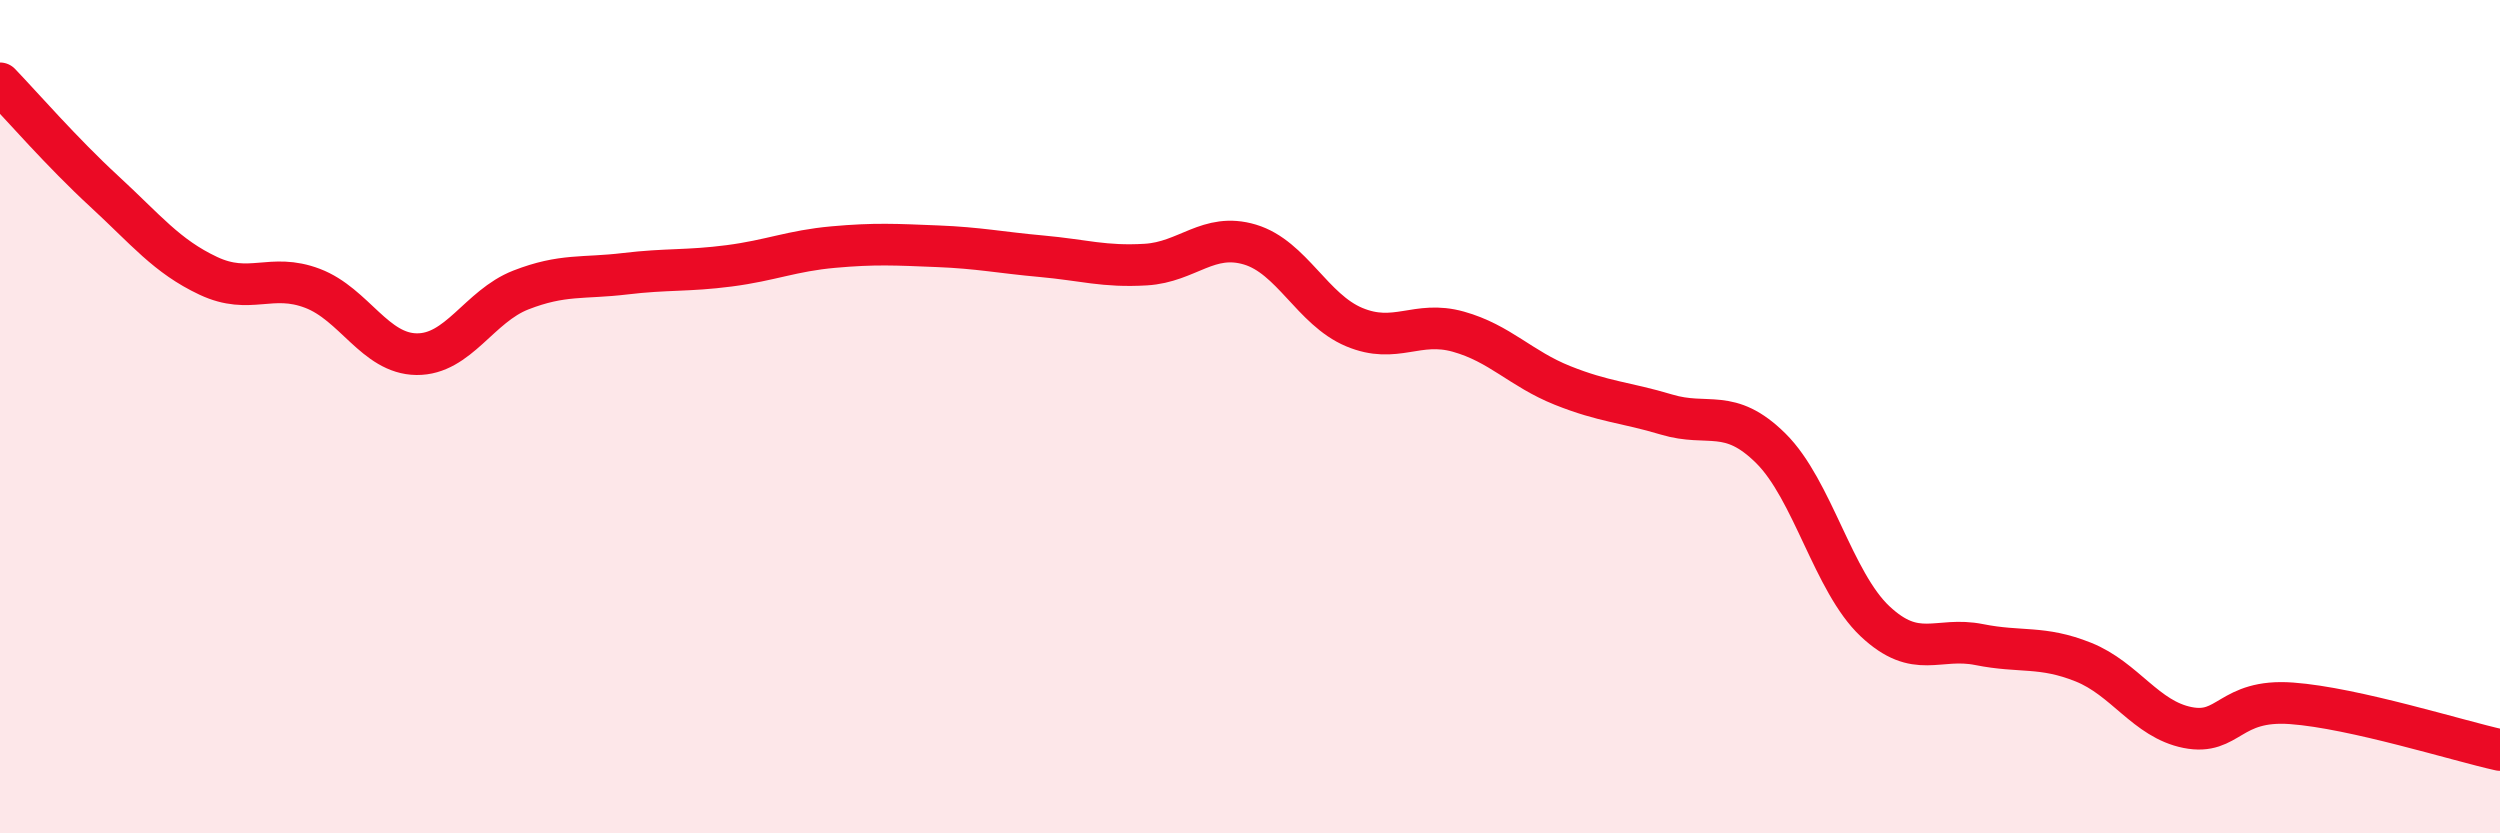
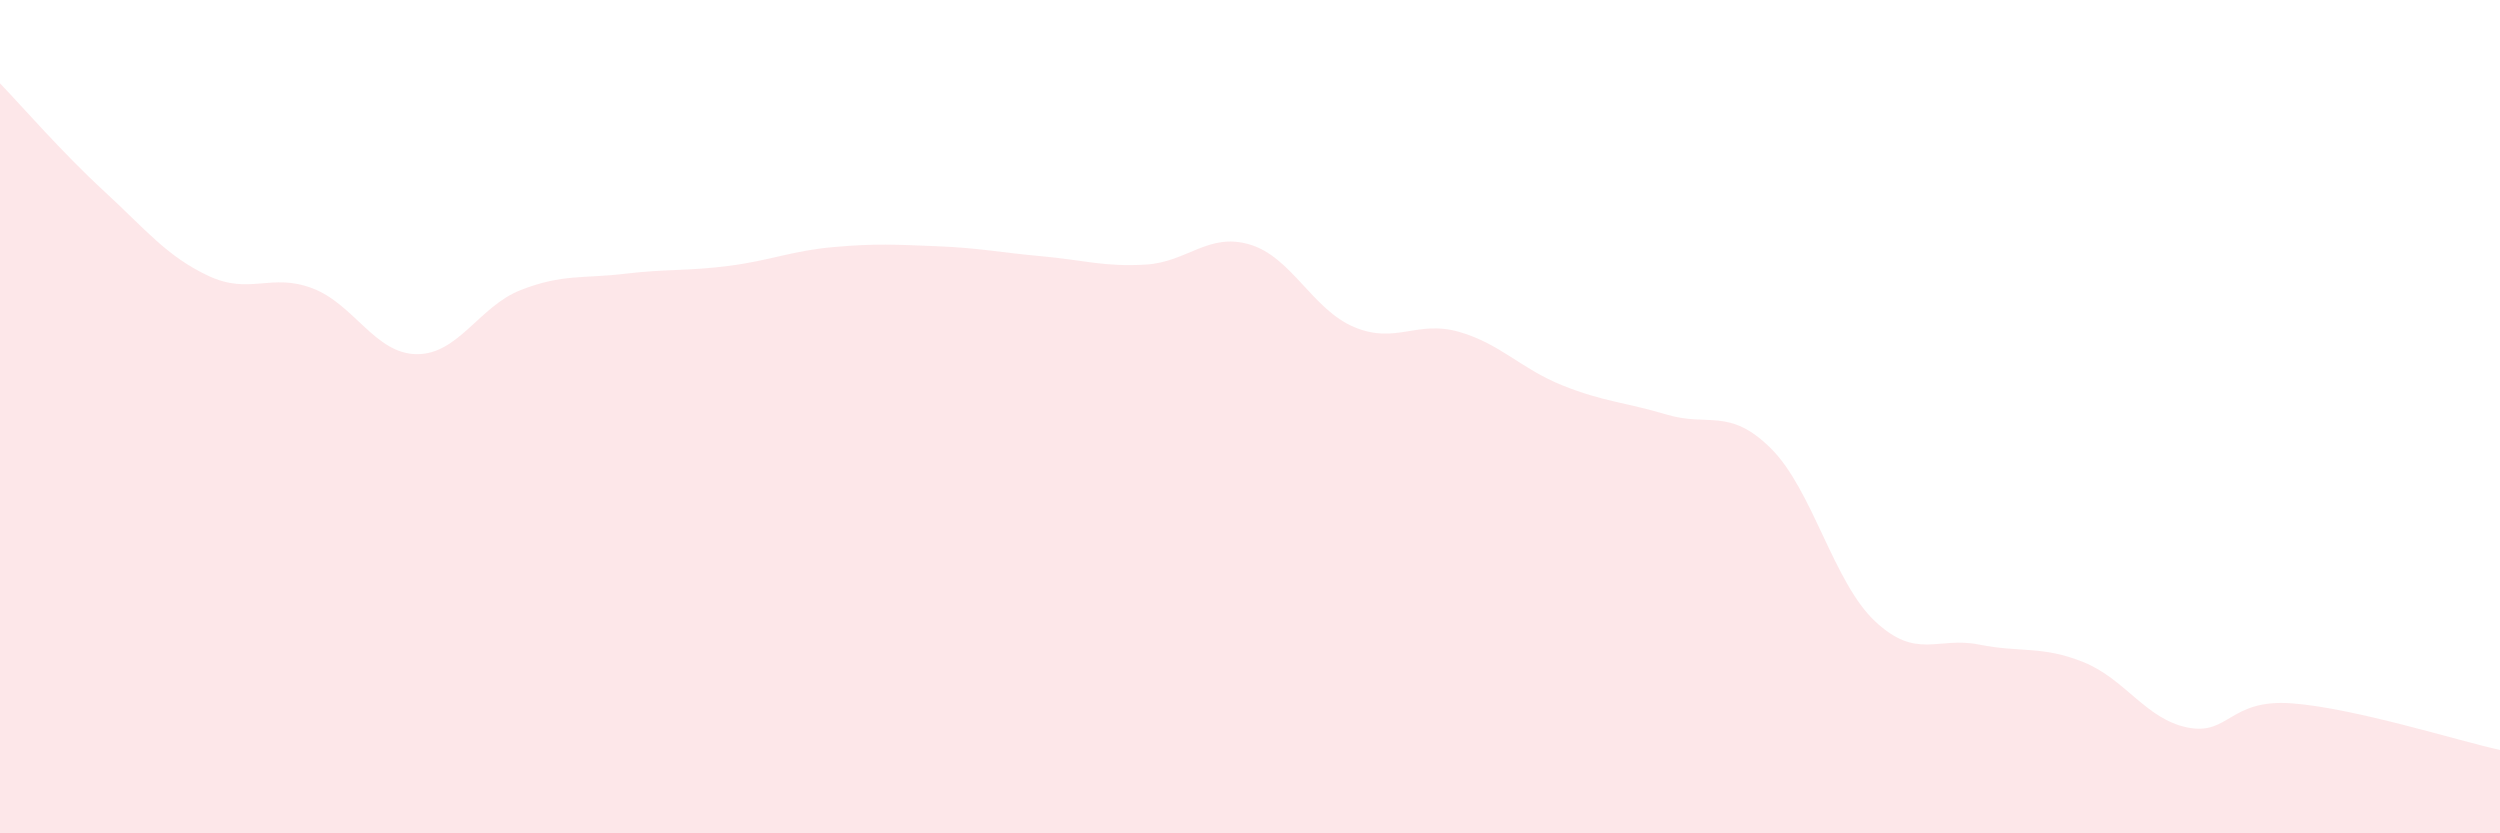
<svg xmlns="http://www.w3.org/2000/svg" width="60" height="20" viewBox="0 0 60 20">
  <path d="M 0,2 C 0.5,2.52 1.5,3.67 2.5,4.59 C 3.5,5.51 4,6.15 5,6.62 C 6,7.09 6.5,6.54 7.5,6.92 C 8.5,7.3 9,8.49 10,8.5 C 11,8.51 11.5,7.35 12.5,6.96 C 13.5,6.57 14,6.69 15,6.57 C 16,6.45 16.5,6.51 17.5,6.38 C 18.5,6.25 19,6.02 20,5.93 C 21,5.84 21.5,5.87 22.5,5.91 C 23.5,5.95 24,6.06 25,6.15 C 26,6.24 26.5,6.41 27.5,6.35 C 28.5,6.29 29,5.57 30,5.87 C 31,6.17 31.5,7.43 32.5,7.85 C 33.5,8.27 34,7.68 35,7.96 C 36,8.24 36.5,8.85 37.5,9.25 C 38.5,9.65 39,9.65 40,9.95 C 41,10.25 41.5,9.77 42.5,10.76 C 43.5,11.75 44,13.97 45,14.91 C 46,15.85 46.5,15.27 47.5,15.47 C 48.5,15.67 49,15.49 50,15.89 C 51,16.29 51.5,17.26 52.5,17.46 C 53.5,17.66 53.5,16.77 55,16.88 C 56.5,16.99 59,17.78 60,18L60 20L0 20Z" fill="#EB0A25" opacity="0.1" stroke-linecap="round" stroke-linejoin="round" />
-   <path d="M 0,2 C 0.5,2.52 1.5,3.67 2.5,4.59 C 3.5,5.51 4,6.15 5,6.62 C 6,7.09 6.5,6.54 7.5,6.92 C 8.5,7.3 9,8.49 10,8.5 C 11,8.51 11.5,7.35 12.5,6.96 C 13.5,6.57 14,6.69 15,6.57 C 16,6.45 16.5,6.51 17.5,6.38 C 18.5,6.25 19,6.02 20,5.93 C 21,5.84 21.5,5.87 22.5,5.91 C 23.5,5.95 24,6.06 25,6.15 C 26,6.24 26.5,6.41 27.5,6.35 C 28.5,6.29 29,5.57 30,5.87 C 31,6.17 31.5,7.43 32.5,7.85 C 33.5,8.27 34,7.68 35,7.96 C 36,8.24 36.5,8.85 37.5,9.25 C 38.5,9.65 39,9.65 40,9.95 C 41,10.25 41.5,9.77 42.5,10.76 C 43.5,11.75 44,13.97 45,14.91 C 46,15.85 46.5,15.27 47.5,15.47 C 48.5,15.67 49,15.49 50,15.89 C 51,16.29 51.5,17.26 52.5,17.46 C 53.5,17.66 53.5,16.77 55,16.88 C 56.5,16.99 59,17.78 60,18" stroke="#EB0A25" stroke-width="1" fill="none" stroke-linecap="round" stroke-linejoin="round" />
</svg>